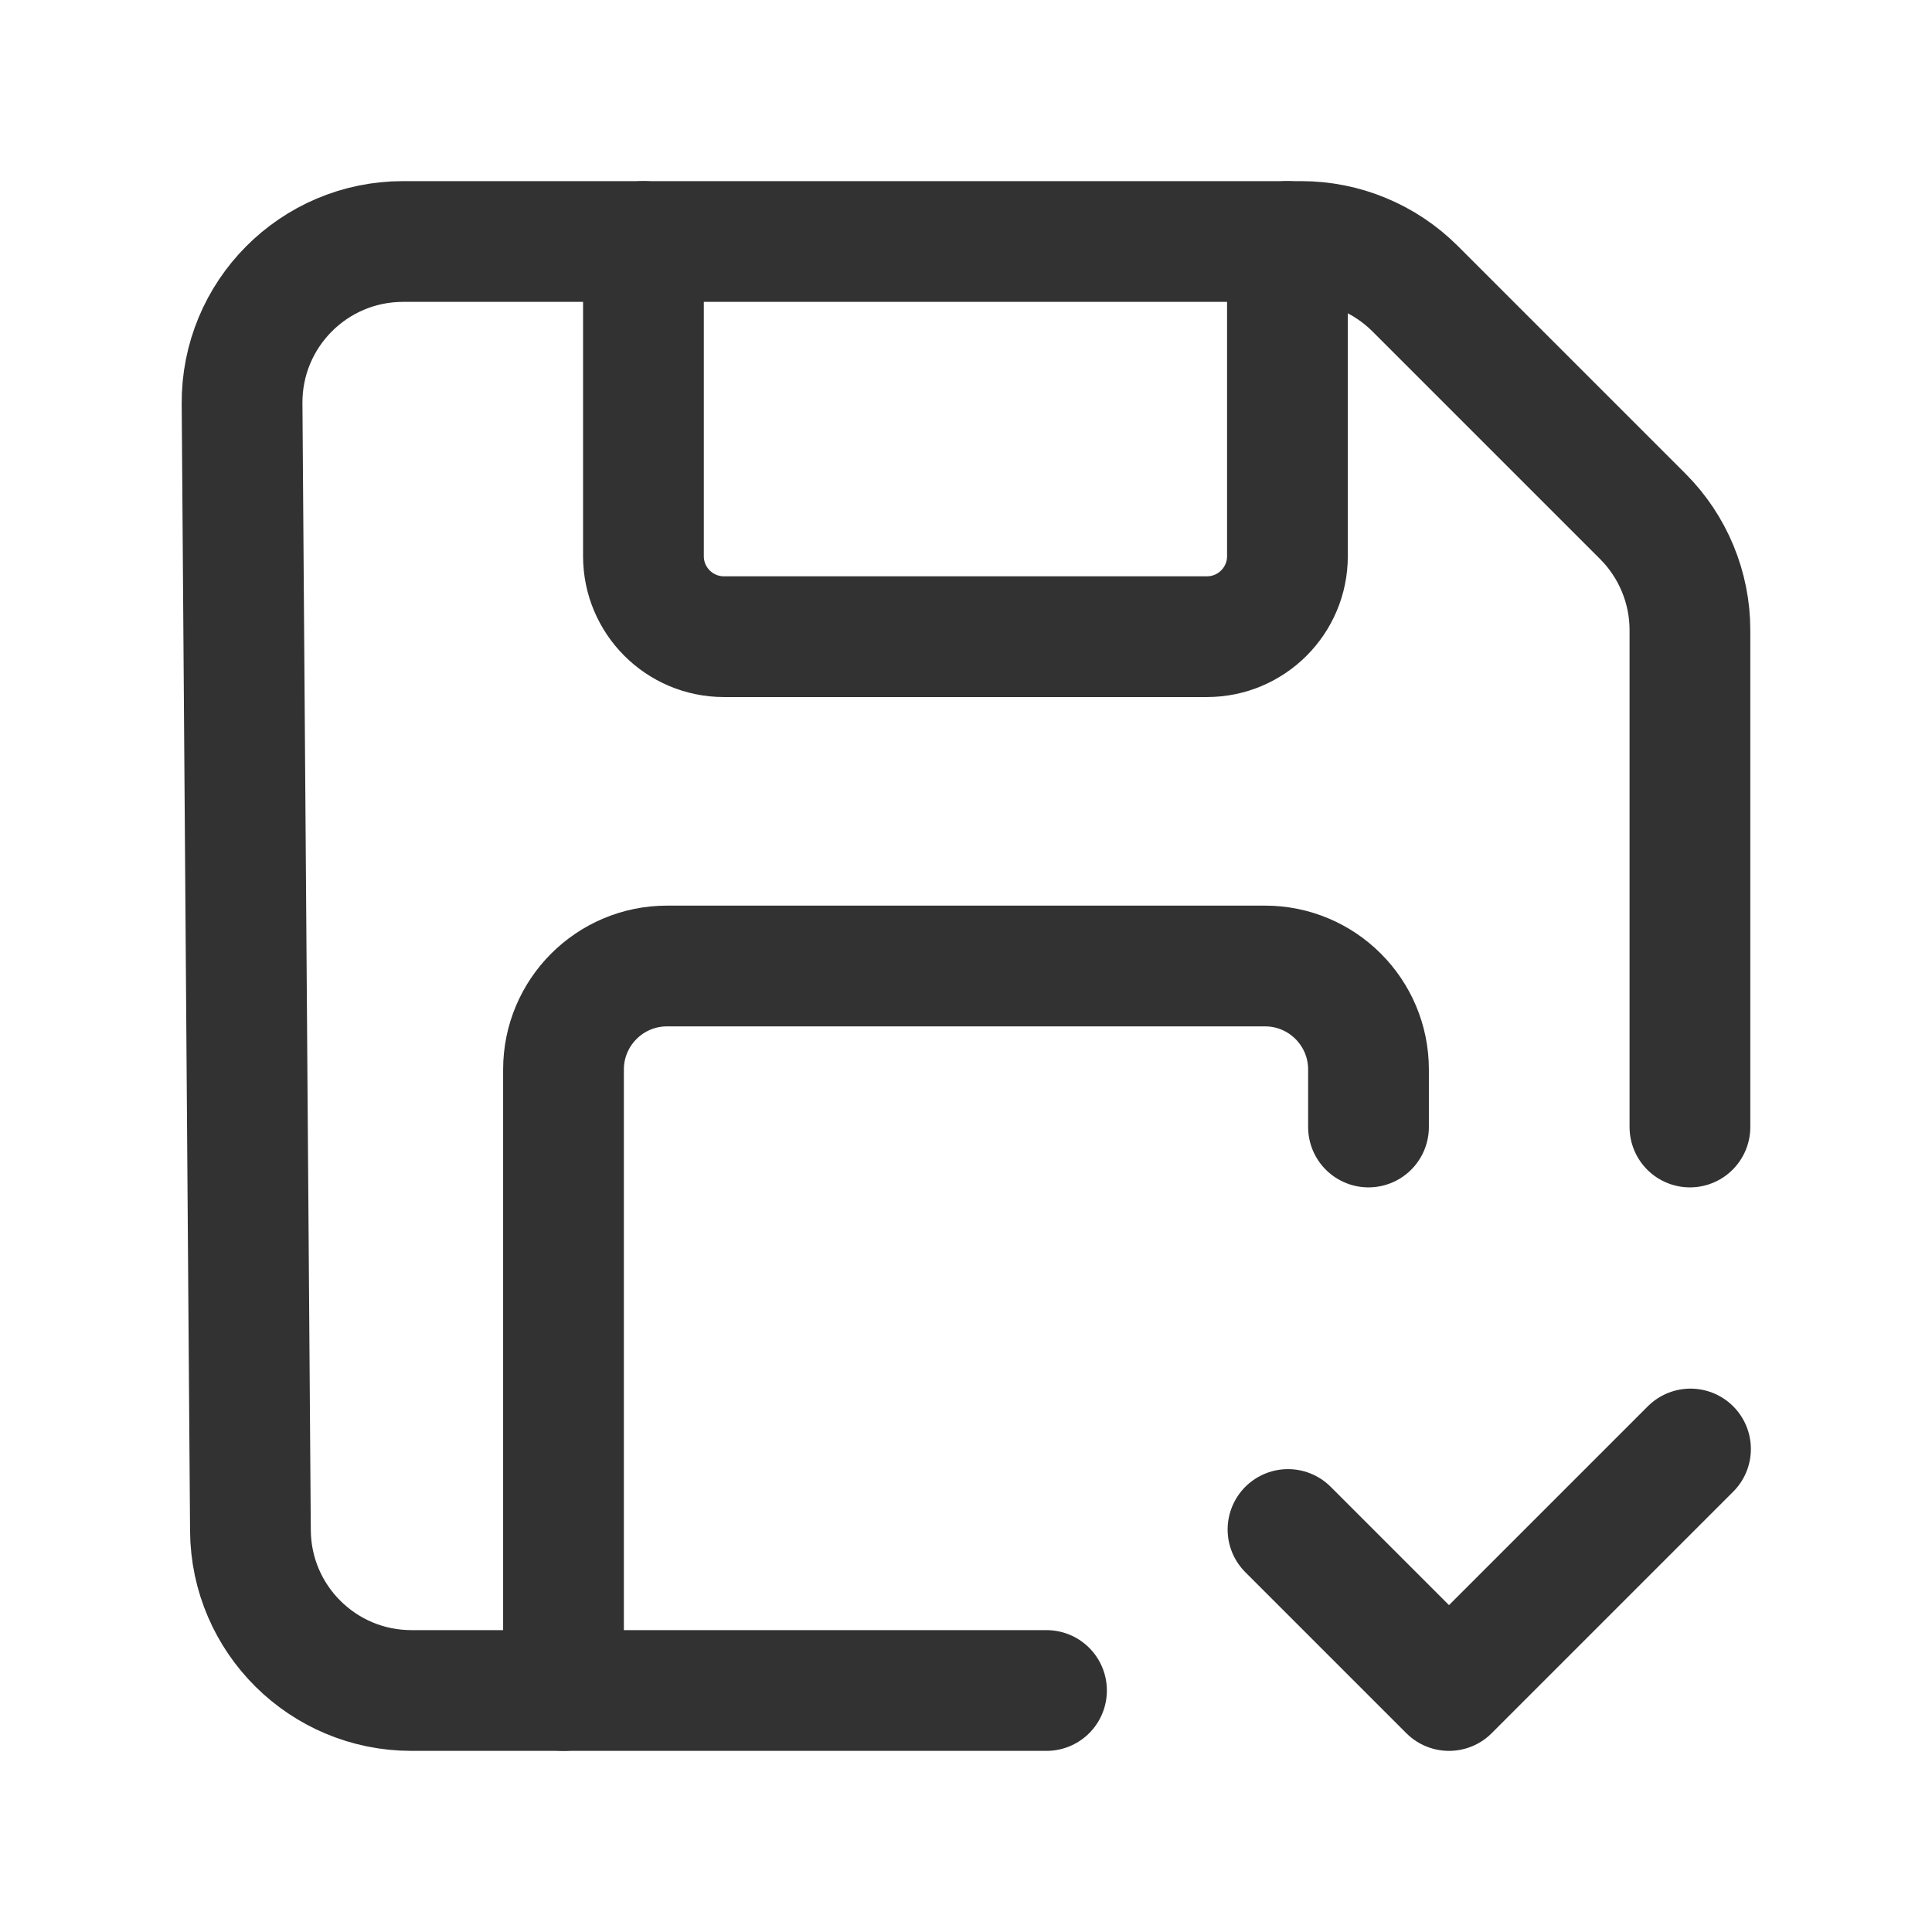
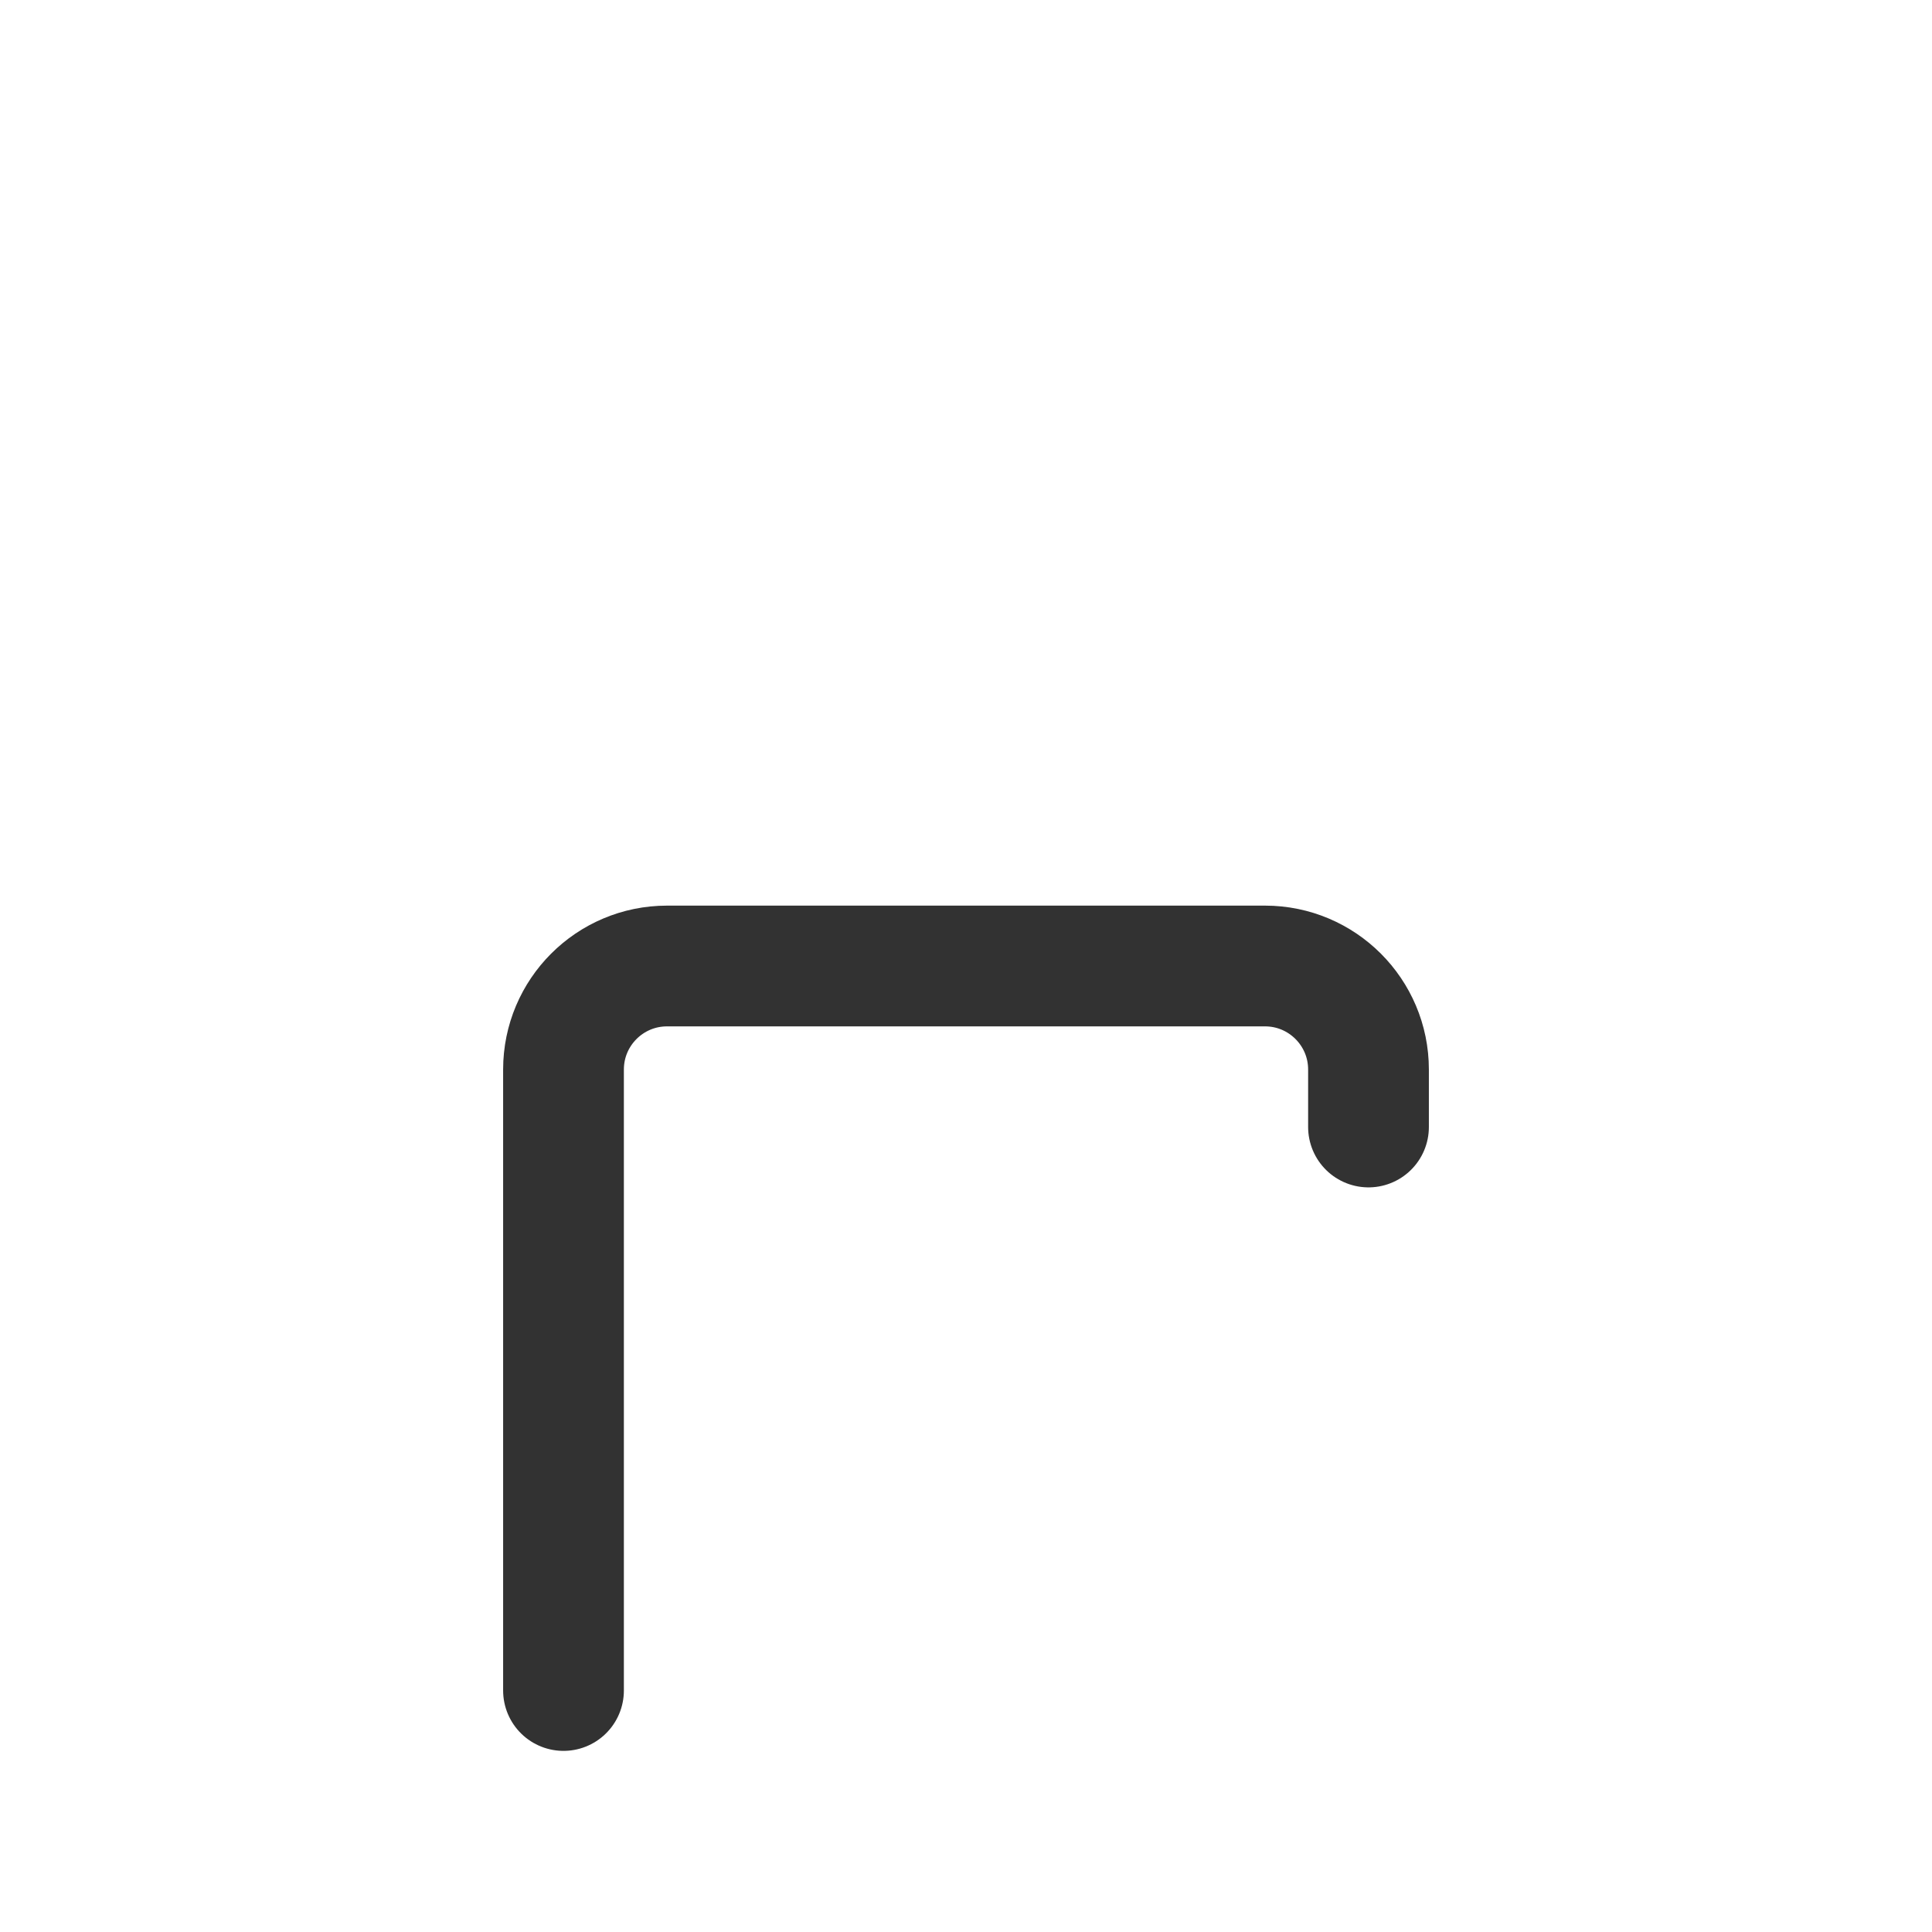
<svg xmlns="http://www.w3.org/2000/svg" width="24" height="24" viewBox="0 0 24 24" fill="none">
-   <path d="M20.993 14V7.828C20.993 7.298 20.782 6.789 20.407 6.414L17.579 3.586C17.203 3.211 16.695 3 16.164 3H5.007C3.897 3 2.999 3.904 3.007 5.015L3.111 19.015C3.119 20.114 4.012 21 5.111 21H13" stroke="#323232" stroke-width="1.5" stroke-linecap="round" stroke-linejoin="round" />
-   <path d="M15.993 3V6.909C15.993 7.461 15.545 7.909 14.993 7.909H8.993C8.441 7.909 7.993 7.461 7.993 6.909V3" stroke="#323232" stroke-width="1.5" stroke-linecap="round" stroke-linejoin="round" />
  <path d="M7 21V13.286C7 12.576 7.576 12 8.286 12H15.715C16.424 12 17 12.576 17 13.286V14" stroke="#323232" stroke-width="1.5" stroke-linecap="round" stroke-linejoin="round" />
-   <path d="M21 18L18 21L16 19" stroke="#323232" stroke-width="1.5" stroke-linecap="round" stroke-linejoin="round" />
</svg>